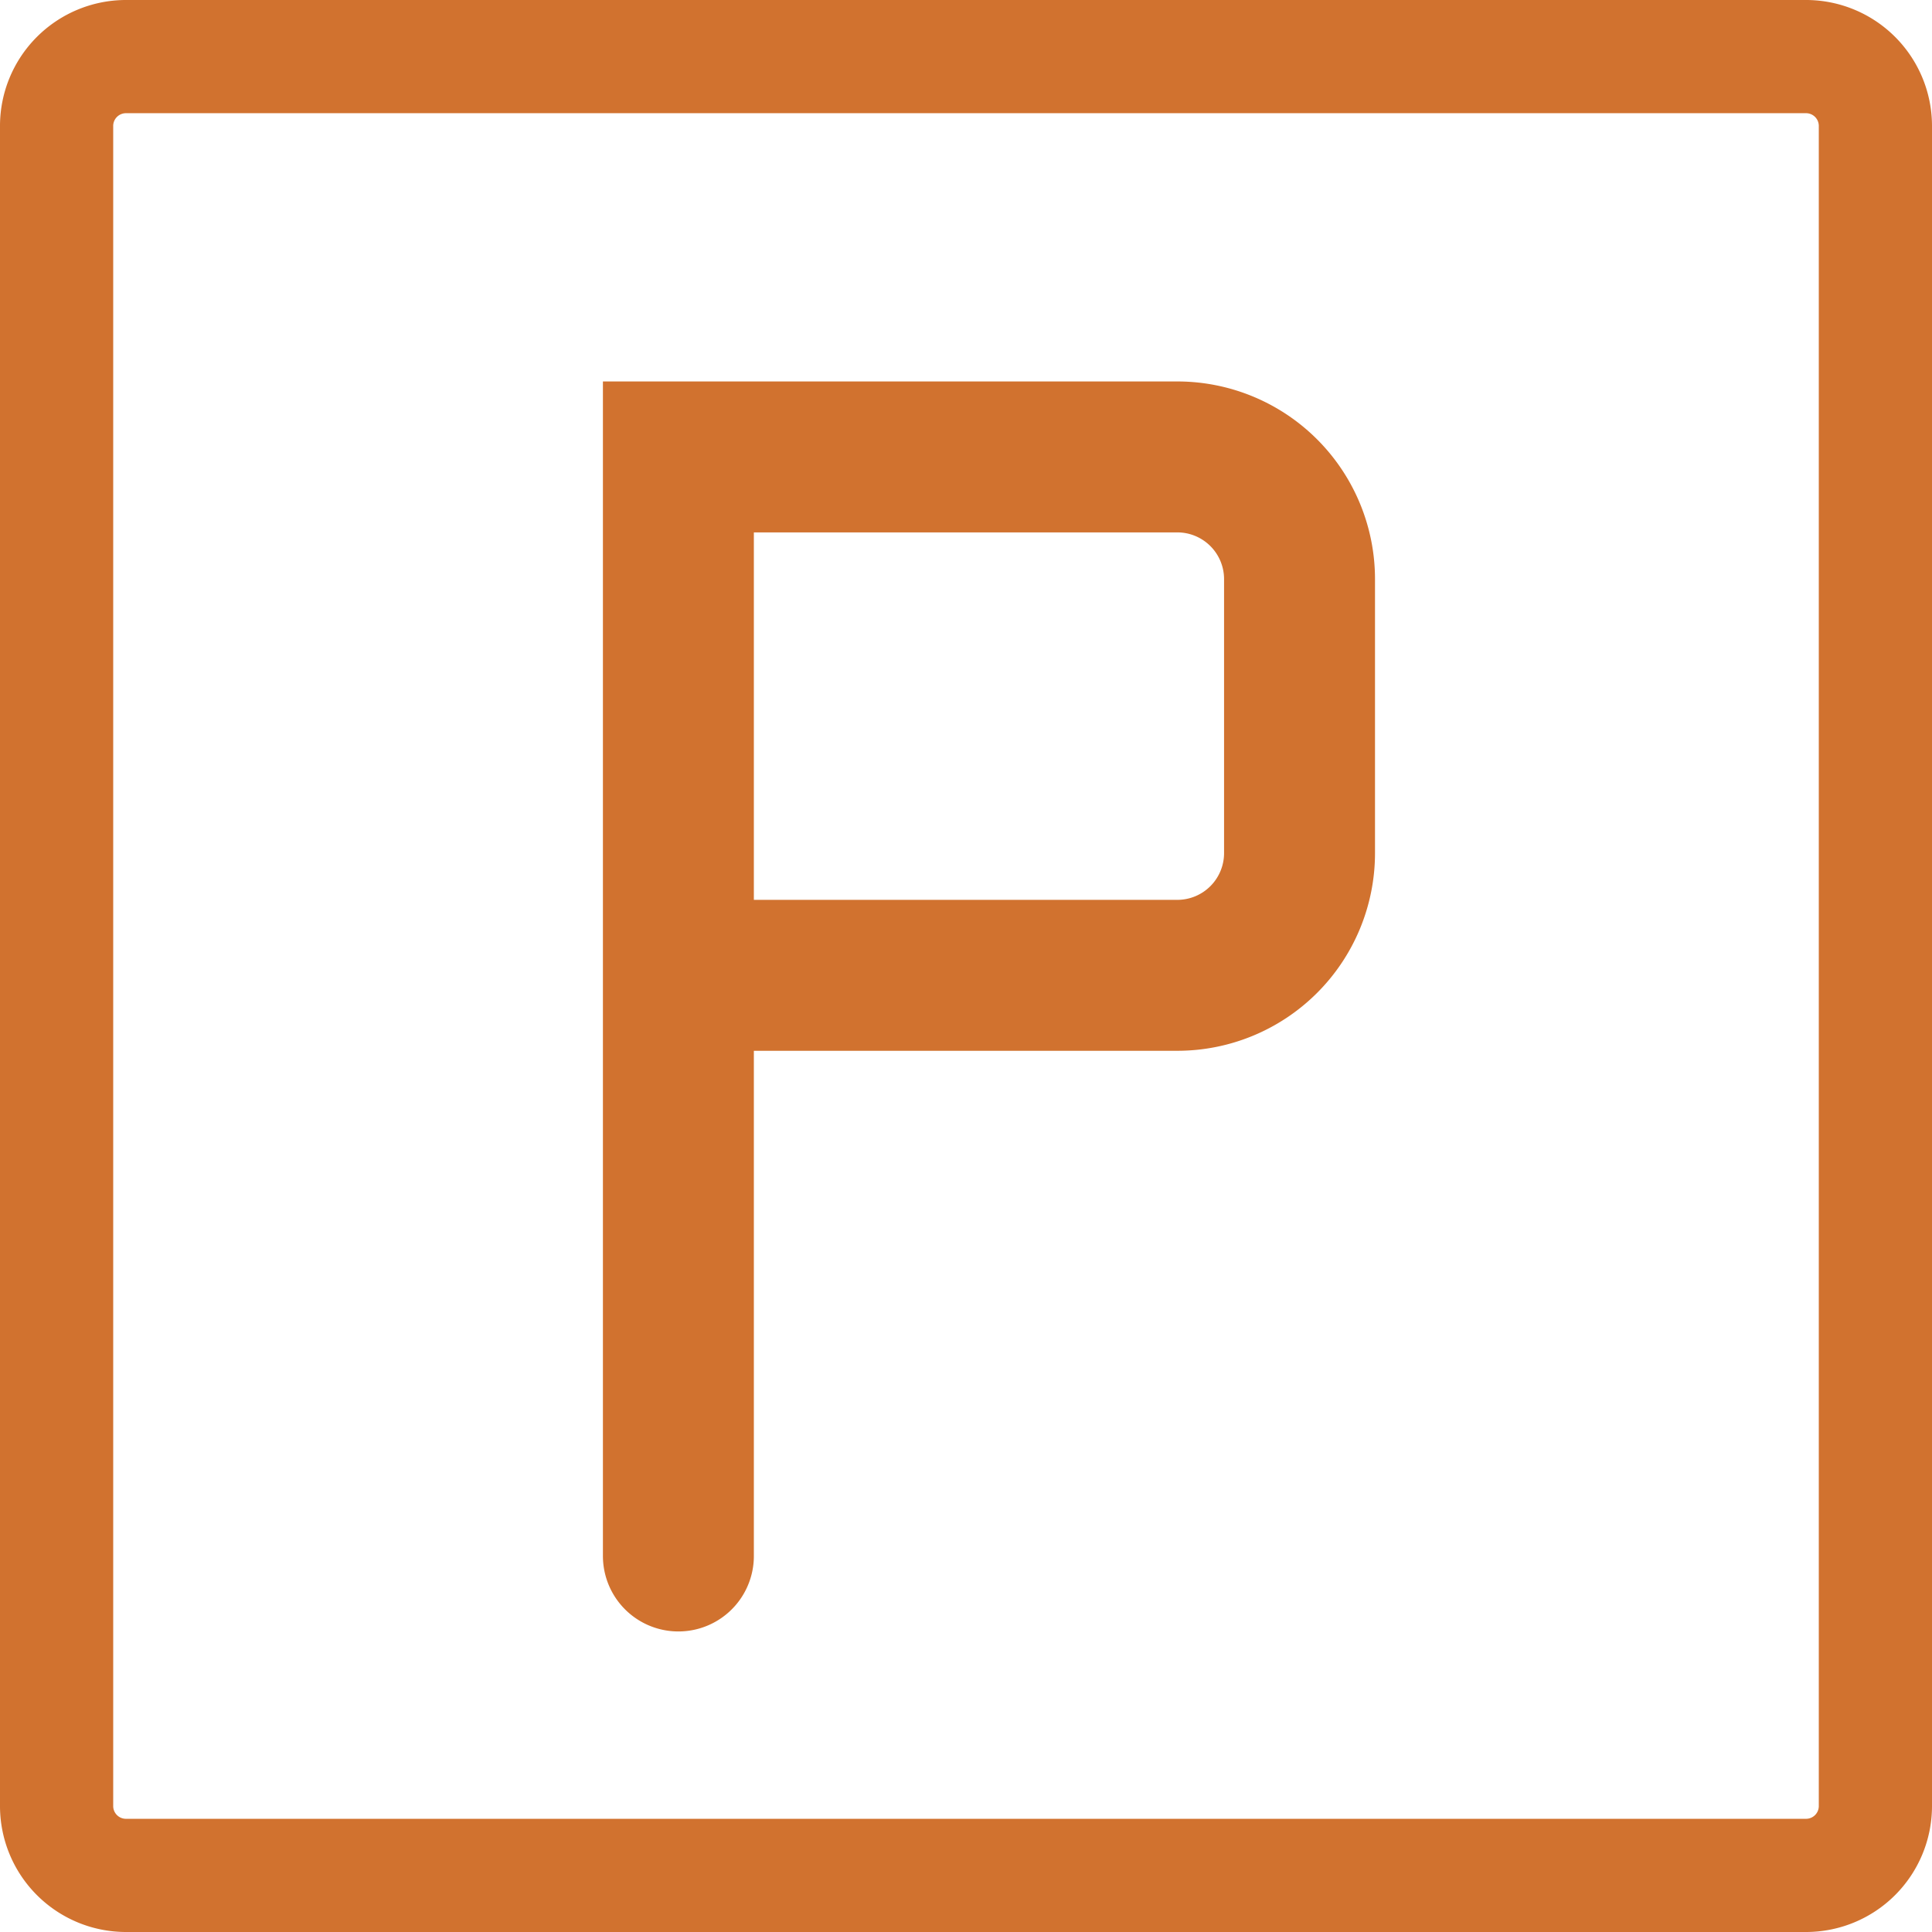
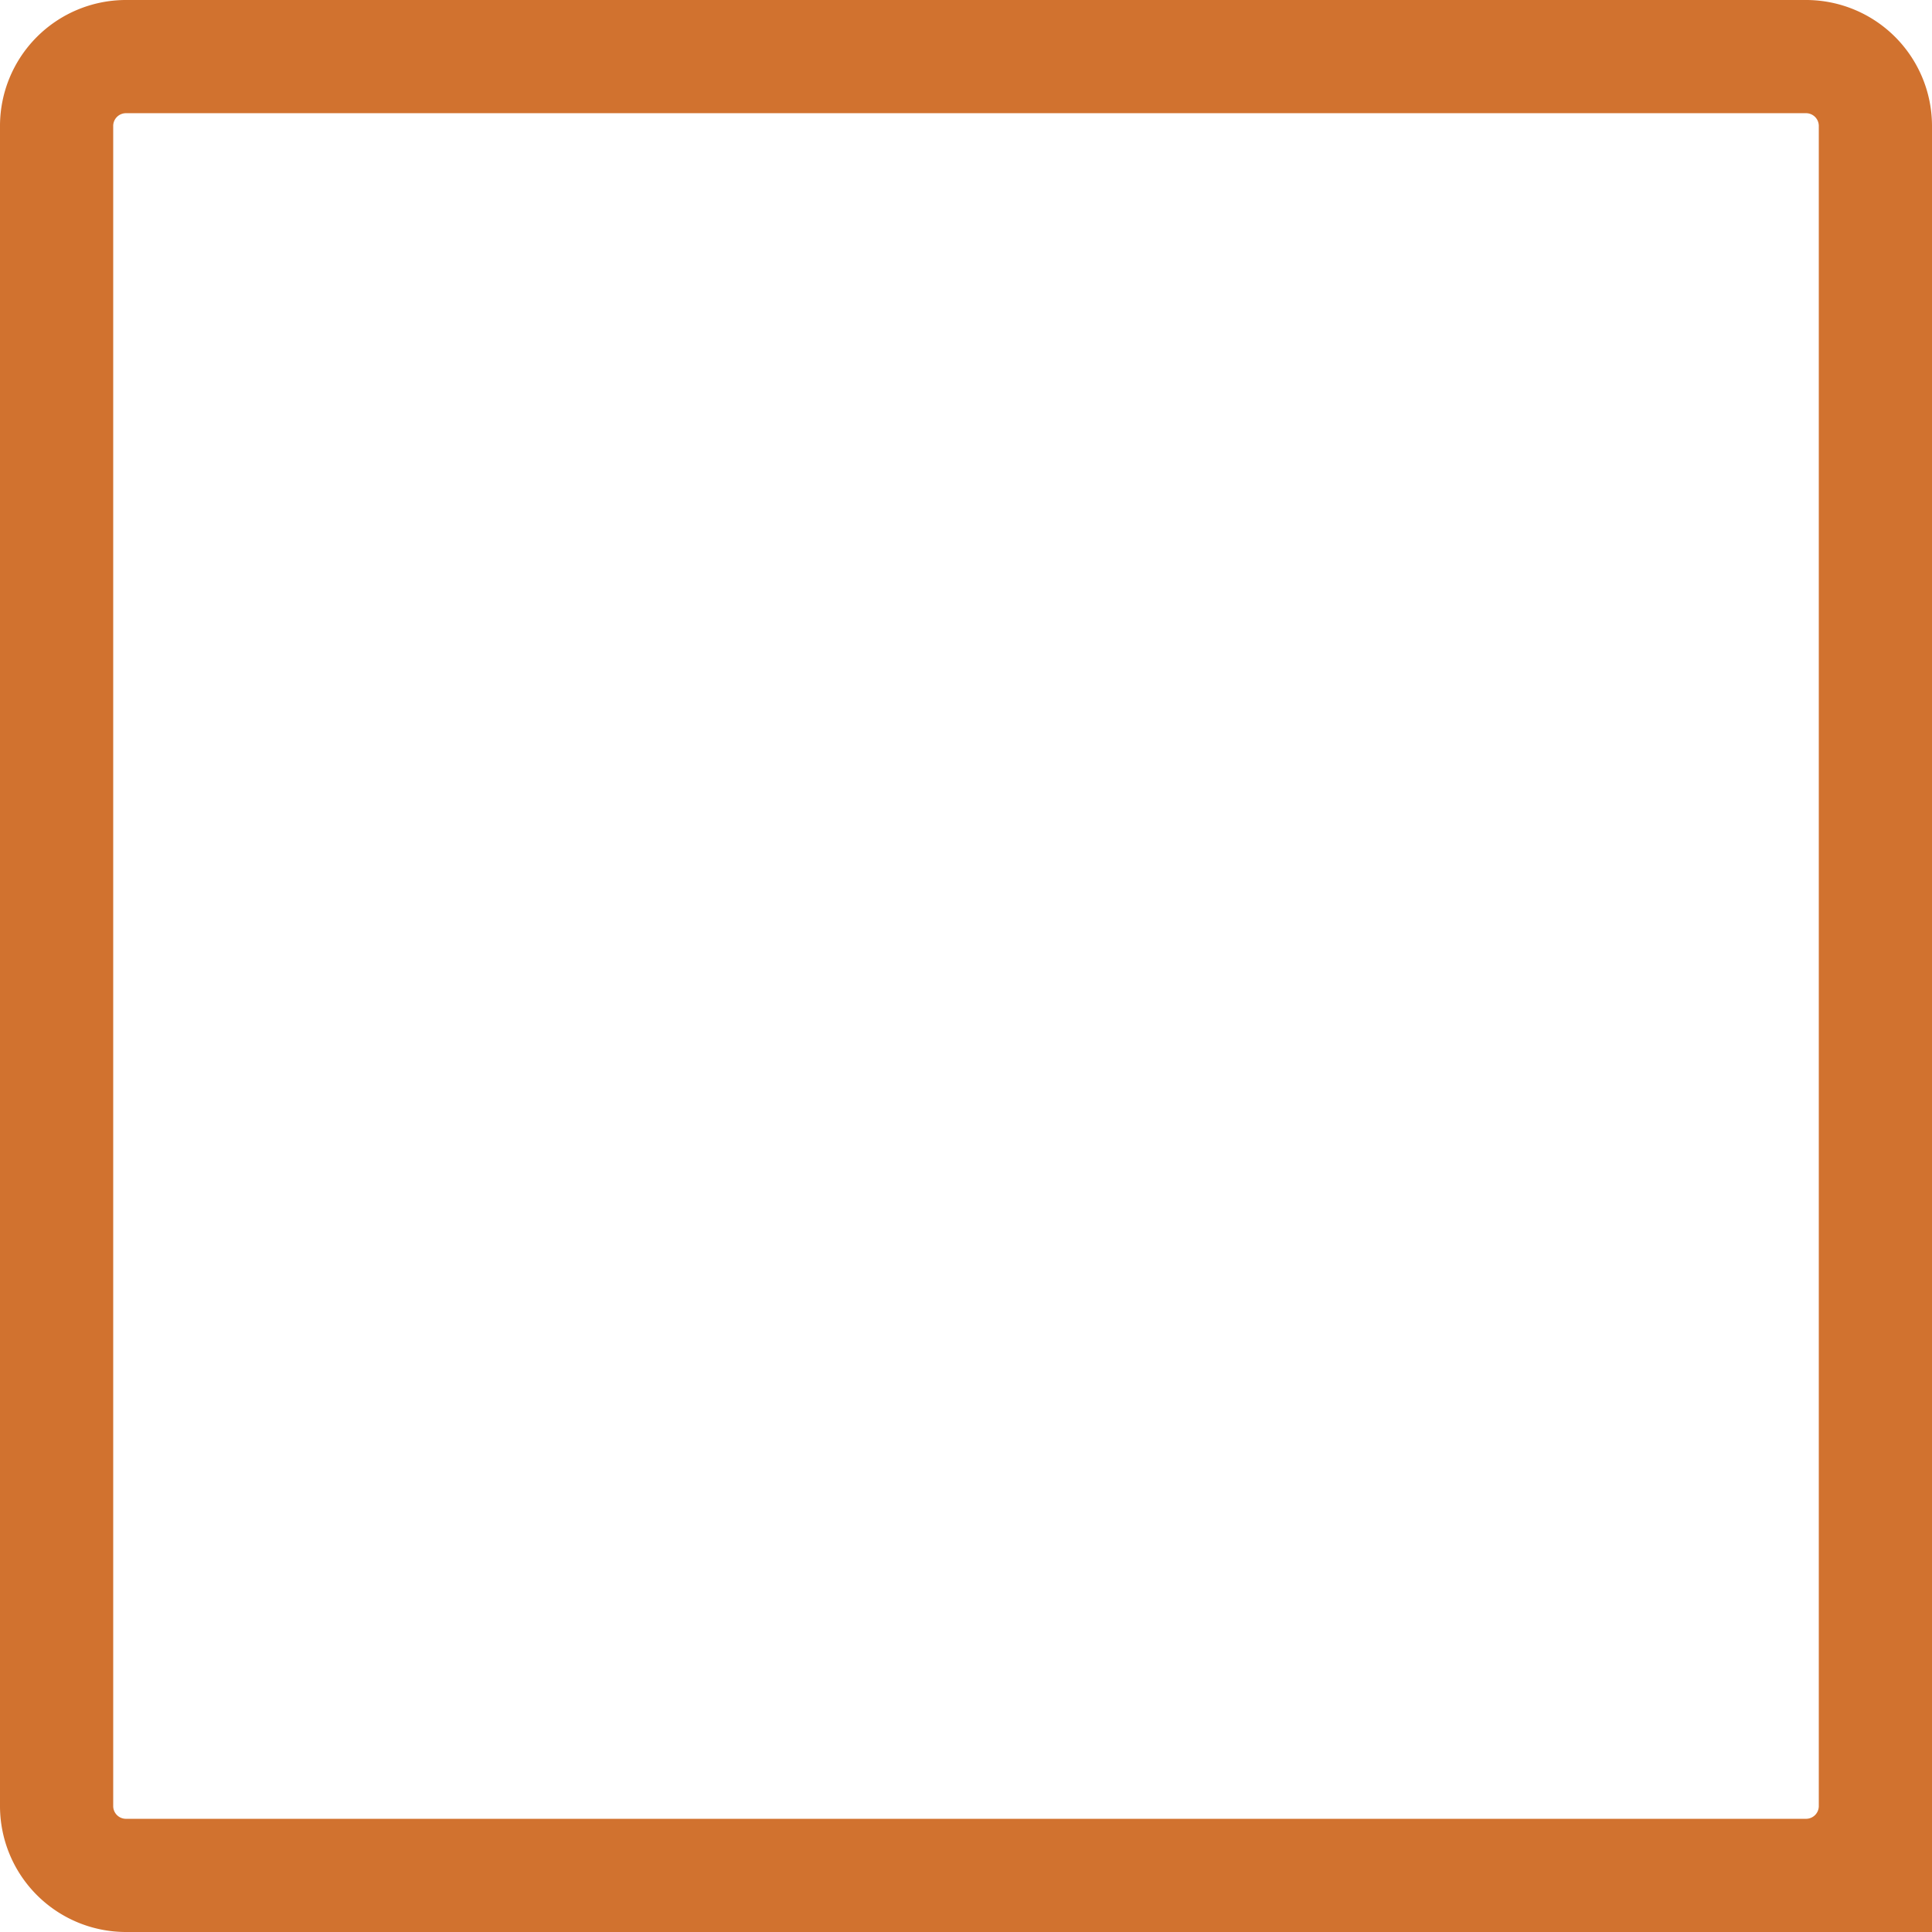
<svg xmlns="http://www.w3.org/2000/svg" id="Capa_1" data-name="Capa 1" viewBox="0 0 512 512">
  <defs>
    <style>.cls-1{fill:#d1722f;}.cls-2{fill:none;stroke:#d1722f;stroke-linecap:round;stroke-miterlimit:10;stroke-width:40px;}</style>
  </defs>
-   <path class="cls-1" d="M478.7,30a3.38,3.38,0,0,1,3.3,3.3V478.7a3.38,3.38,0,0,1-3.3,3.3H33.3a3.38,3.38,0,0,1-3.3-3.3V33.3A3.38,3.38,0,0,1,33.3,30H478.7m0-30H33.3A33.39,33.39,0,0,0,0,33.3V478.7A33.39,33.39,0,0,0,33.3,512H478.7A33.39,33.39,0,0,0,512,478.7V33.3A33.39,33.39,0,0,0,478.7,0Z" />
-   <path class="cls-2" d="M179.78,412.35V121.09H312a32.39,32.39,0,0,1,32.39,32.39v72.61A32.39,32.39,0,0,1,312,258.47H179.78" />
+   <path class="cls-1" d="M478.7,30a3.38,3.38,0,0,1,3.3,3.3V478.7a3.38,3.38,0,0,1-3.3,3.3H33.3a3.38,3.38,0,0,1-3.3-3.3V33.3A3.38,3.38,0,0,1,33.3,30H478.7m0-30H33.3A33.39,33.39,0,0,0,0,33.3V478.7A33.39,33.39,0,0,0,33.3,512A33.39,33.39,0,0,0,512,478.7V33.3A33.39,33.39,0,0,0,478.7,0Z" />
</svg>